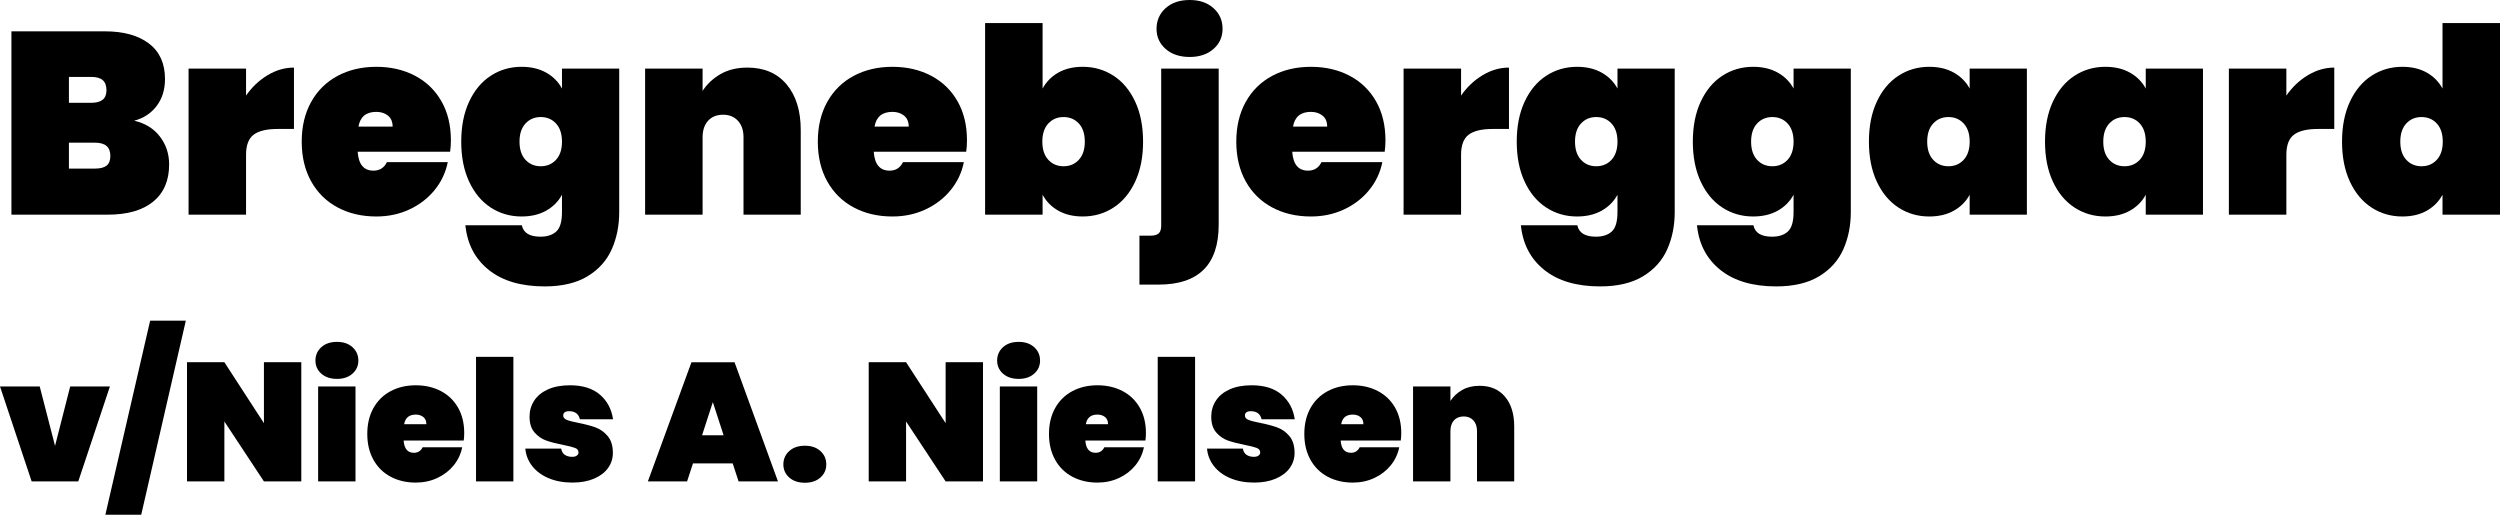
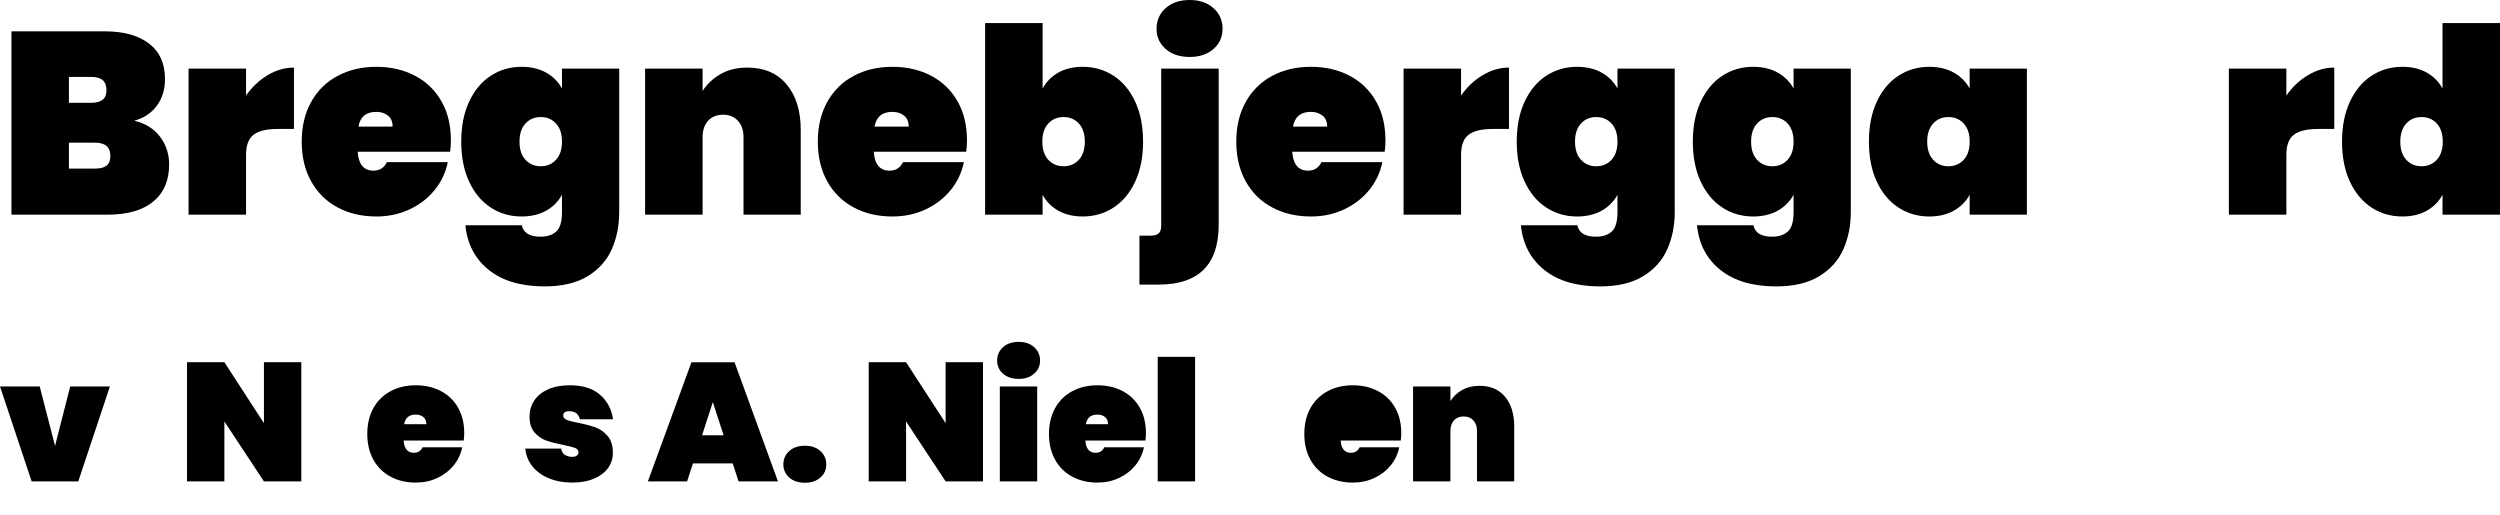
<svg xmlns="http://www.w3.org/2000/svg" id="Lag_1" data-name="Lag 1" viewBox="0 0 1930.81 397.54">
  <defs>
    <style>
      .cls-1 {
        stroke-width: 0px;
      }
    </style>
  </defs>
  <g>
    <path class="cls-1" d="M123.53,105.5c4.73,6.2,7.1,13.37,7.1,21.5,0,12.4-4.1,21.97-12.3,28.7-8.2,6.73-19.97,10.1-35.3,10.1H8.83V24.2h72.2c14.4,0,25.73,3.13,34,9.4,8.27,6.27,12.4,15.4,12.4,27.4,0,8.27-2.17,15.23-6.5,20.9-4.33,5.67-10.1,9.43-17.3,11.3,8.53,2,15.17,6.1,19.9,12.3ZM53.23,79.4h17.2c4,0,6.97-.8,8.9-2.4,1.93-1.6,2.9-4.07,2.9-7.4s-.97-6.03-2.9-7.7c-1.93-1.67-4.9-2.5-8.9-2.5h-17.2v20ZM82.33,127.9c1.93-1.53,2.9-4.03,2.9-7.5,0-6.8-3.93-10.2-11.8-10.2h-20.2v20h20.2c4,0,6.97-.77,8.9-2.3Z" />
    <path class="cls-1" d="M206.63,58.1c6.53-3.93,13.33-5.9,20.4-5.9v47.4h-12.6c-8.4,0-14.57,1.47-18.5,4.4-3.93,2.93-5.9,8.13-5.9,15.6v46.2h-44.4V53h44.4v20.8c4.53-6.53,10.07-11.77,16.6-15.7Z" />
    <path class="cls-1" d="M347.63,117.2h-71.4c.67,9.73,4.73,14.6,12.2,14.6,4.8,0,8.27-2.2,10.4-6.6h47c-1.6,8-4.97,15.17-10.1,21.5-5.13,6.33-11.6,11.33-19.4,15-7.8,3.67-16.37,5.5-25.7,5.5-11.2,0-21.17-2.33-29.9-7-8.73-4.67-15.53-11.37-20.4-20.1-4.87-8.73-7.3-18.97-7.3-30.7s2.43-21.97,7.3-30.7c4.87-8.73,11.67-15.43,20.4-20.1,8.73-4.67,18.7-7,29.9-7s21.17,2.3,29.9,6.9c8.73,4.6,15.53,11.17,20.4,19.7,4.87,8.53,7.3,18.6,7.3,30.2,0,3.07-.2,6-.6,8.8ZM303.23,97.8c0-3.73-1.2-6.57-3.6-8.5-2.4-1.93-5.4-2.9-9-2.9-7.87,0-12.47,3.8-13.8,11.4h26.4Z" />
    <path class="cls-1" d="M421.83,56.1c5.33,3,9.4,7.1,12.2,12.3v-15.4h44.2v110.8c0,10.53-1.93,20.13-5.8,28.8-3.87,8.67-10.1,15.6-18.7,20.8-8.6,5.2-19.63,7.8-33.1,7.8-18.13,0-32.5-4.23-43.1-12.7-10.6-8.47-16.63-19.97-18.1-34.5h43.6c1.2,5.87,6,8.8,14.4,8.8,5.2,0,9.27-1.33,12.2-4,2.93-2.67,4.4-7.67,4.4-15v-13.4c-2.8,5.2-6.87,9.3-12.2,12.3-5.33,3-11.67,4.5-19,4.5-8.8,0-16.73-2.3-23.8-6.9-7.07-4.6-12.63-11.27-16.7-20-4.07-8.73-6.1-19.03-6.1-30.9s2.03-22.17,6.1-30.9c4.07-8.73,9.63-15.4,16.7-20,7.07-4.6,15-6.9,23.8-6.9,7.33,0,13.67,1.5,19,4.5ZM429.43,95.4c-3.07-3.33-7-5-11.8-5s-8.73,1.67-11.8,5c-3.07,3.33-4.6,8-4.6,14s1.53,10.67,4.6,14c3.07,3.33,7,5,11.8,5s8.73-1.67,11.8-5c3.07-3.33,4.6-8,4.6-14s-1.53-10.67-4.6-14Z" />
    <path class="cls-1" d="M607.53,65.2c7.27,8.67,10.9,20.4,10.9,35.2v65.4h-44.2v-59.8c0-5.33-1.43-9.57-4.3-12.7-2.87-3.13-6.7-4.7-11.5-4.7s-8.8,1.57-11.6,4.7c-2.8,3.13-4.2,7.37-4.2,12.7v59.8h-44.4V53h44.4v17.2c3.46-5.33,8.1-9.67,13.9-13,5.8-3.33,12.7-5,20.7-5,12.93,0,23.03,4.33,30.3,13Z" />
    <path class="cls-1" d="M746.22,117.2h-71.4c.67,9.73,4.73,14.6,12.2,14.6,4.8,0,8.27-2.2,10.4-6.6h47c-1.6,8-4.97,15.17-10.1,21.5-5.13,6.33-11.6,11.33-19.4,15-7.8,3.67-16.37,5.5-25.7,5.5-11.2,0-21.17-2.33-29.9-7-8.73-4.67-15.53-11.37-20.4-20.1-4.87-8.73-7.3-18.97-7.3-30.7s2.43-21.97,7.3-30.7c4.87-8.73,11.67-15.43,20.4-20.1,8.73-4.67,18.7-7,29.9-7s21.17,2.3,29.9,6.9c8.73,4.6,15.53,11.17,20.4,19.7,4.87,8.53,7.3,18.6,7.3,30.2,0,3.07-.2,6-.6,8.8ZM701.82,97.8c0-3.73-1.2-6.57-3.6-8.5-2.4-1.93-5.4-2.9-9-2.9-7.87,0-12.47,3.8-13.8,11.4h26.4Z" />
    <path class="cls-1" d="M817.32,56.1c5.27-3,11.57-4.5,18.9-4.5,8.8,0,16.73,2.3,23.8,6.9,7.07,4.6,12.63,11.27,16.7,20,4.07,8.73,6.1,19.03,6.1,30.9s-2.03,22.17-6.1,30.9c-4.07,8.73-9.63,15.4-16.7,20-7.07,4.6-15,6.9-23.8,6.9-7.33,0-13.63-1.5-18.9-4.5-5.27-3-9.3-7.1-12.1-12.3v15.4h-44.4V17.8h44.4v50.6c2.8-5.2,6.83-9.3,12.1-12.3ZM833.22,95.4c-3.07-3.33-7-5-11.8-5s-8.73,1.67-11.8,5c-3.07,3.33-4.6,8-4.6,14s1.53,10.67,4.6,14c3.07,3.33,7,5,11.8,5s8.73-1.67,11.8-5c3.07-3.33,4.6-8,4.6-14s-1.53-10.67-4.6-14Z" />
    <path class="cls-1" d="M941.22,173.6c0,30.8-15.47,46.2-46.4,46.2h-14.8v-37.8h8.6c2.93,0,5.03-.6,6.3-1.8,1.27-1.2,1.9-3.13,1.9-5.8V53h44.4v120.6ZM900.22,37.8c-4.67-4.13-7-9.33-7-15.6s2.33-11.7,7-15.9c4.67-4.2,10.87-6.3,18.6-6.3s13.73,2.1,18.4,6.3c4.67,4.2,7,9.5,7,15.9s-2.33,11.47-7,15.6c-4.67,4.13-10.8,6.2-18.4,6.2s-13.93-2.07-18.6-6.2Z" />
    <path class="cls-1" d="M1069.42,117.2h-71.4c.67,9.73,4.73,14.6,12.2,14.6,4.8,0,8.27-2.2,10.4-6.6h47c-1.6,8-4.97,15.17-10.1,21.5-5.13,6.33-11.6,11.33-19.4,15-7.8,3.67-16.37,5.5-25.7,5.5-11.2,0-21.17-2.33-29.9-7-8.73-4.67-15.53-11.37-20.4-20.1-4.87-8.73-7.3-18.97-7.3-30.7s2.43-21.97,7.3-30.7c4.87-8.73,11.67-15.43,20.4-20.1,8.73-4.67,18.7-7,29.9-7s21.17,2.3,29.9,6.9c8.73,4.6,15.53,11.17,20.4,19.7,4.87,8.53,7.3,18.6,7.3,30.2,0,3.07-.2,6-.6,8.8ZM1025.02,97.8c0-3.73-1.2-6.57-3.6-8.5-2.4-1.93-5.4-2.9-9-2.9-7.87,0-12.47,3.8-13.8,11.4h26.4Z" />
    <path class="cls-1" d="M1145.02,58.1c6.53-3.93,13.33-5.9,20.4-5.9v47.4h-12.6c-8.4,0-14.57,1.47-18.5,4.4-3.93,2.93-5.9,8.13-5.9,15.6v46.2h-44.4V53h44.4v20.8c4.53-6.53,10.07-11.77,16.6-15.7Z" />
    <path class="cls-1" d="M1237.02,56.1c5.33,3,9.4,7.1,12.2,12.3v-15.4h44.2v110.8c0,10.53-1.93,20.13-5.8,28.8-3.87,8.67-10.1,15.6-18.7,20.8-8.6,5.2-19.63,7.8-33.1,7.8-18.13,0-32.5-4.23-43.1-12.7-10.6-8.47-16.63-19.97-18.1-34.5h43.6c1.2,5.87,6,8.8,14.4,8.8,5.2,0,9.27-1.33,12.2-4,2.93-2.67,4.4-7.67,4.4-15v-13.4c-2.8,5.2-6.87,9.3-12.2,12.3-5.33,3-11.67,4.5-19,4.5-8.8,0-16.73-2.3-23.8-6.9-7.07-4.6-12.63-11.27-16.7-20-4.07-8.73-6.1-19.03-6.1-30.9s2.03-22.17,6.1-30.9c4.07-8.73,9.63-15.4,16.7-20,7.07-4.6,15-6.9,23.8-6.9,7.33,0,13.67,1.5,19,4.5ZM1244.62,95.4c-3.07-3.33-7-5-11.8-5s-8.73,1.67-11.8,5c-3.07,3.33-4.6,8-4.6,14s1.53,10.67,4.6,14c3.07,3.33,7,5,11.8,5s8.73-1.67,11.8-5c3.07-3.33,4.6-8,4.6-14s-1.53-10.67-4.6-14Z" />
    <path class="cls-1" d="M1373.02,56.1c5.33,3,9.4,7.1,12.2,12.3v-15.4h44.2v110.8c0,10.53-1.93,20.13-5.8,28.8-3.87,8.67-10.1,15.6-18.7,20.8-8.6,5.2-19.63,7.8-33.1,7.8-18.13,0-32.5-4.23-43.1-12.7-10.6-8.47-16.63-19.97-18.1-34.5h43.6c1.2,5.87,6,8.8,14.4,8.8,5.2,0,9.27-1.33,12.2-4,2.93-2.67,4.4-7.67,4.4-15v-13.4c-2.8,5.2-6.87,9.3-12.2,12.3-5.33,3-11.67,4.5-19,4.5-8.8,0-16.73-2.3-23.8-6.9-7.07-4.6-12.63-11.27-16.7-20-4.07-8.73-6.1-19.03-6.1-30.9s2.03-22.17,6.1-30.9c4.07-8.73,9.63-15.4,16.7-20,7.07-4.6,15-6.9,23.8-6.9,7.33,0,13.67,1.5,19,4.5ZM1380.62,95.4c-3.07-3.33-7-5-11.8-5s-8.73,1.67-11.8,5c-3.07,3.33-4.6,8-4.6,14s1.53,10.67,4.6,14c3.07,3.33,7,5,11.8,5s8.73-1.67,11.8-5c3.07-3.33,4.6-8,4.6-14s-1.53-10.67-4.6-14Z" />
    <path class="cls-1" d="M1449.51,78.5c4.07-8.73,9.63-15.4,16.7-20,7.07-4.6,15-6.9,23.8-6.9,7.33,0,13.67,1.5,19,4.5,5.33,3,9.4,7.1,12.2,12.3v-15.4h44.2v112.8h-44.2v-15.4c-2.8,5.2-6.87,9.3-12.2,12.3-5.33,3-11.67,4.5-19,4.5-8.8,0-16.73-2.3-23.8-6.9-7.07-4.6-12.63-11.27-16.7-20-4.07-8.73-6.1-19.03-6.1-30.9s2.03-22.17,6.1-30.9ZM1516.62,95.4c-3.07-3.33-7-5-11.8-5s-8.73,1.67-11.8,5c-3.07,3.33-4.6,8-4.6,14s1.53,10.67,4.6,14c3.07,3.33,7,5,11.8,5s8.73-1.67,11.8-5c3.07-3.33,4.6-8,4.6-14s-1.53-10.67-4.6-14Z" />
-     <path class="cls-1" d="M1585.51,78.5c4.07-8.73,9.63-15.4,16.7-20,7.07-4.6,15-6.9,23.8-6.9,7.33,0,13.67,1.5,19,4.5,5.33,3,9.4,7.1,12.2,12.3v-15.4h44.2v112.8h-44.2v-15.4c-2.8,5.2-6.87,9.3-12.2,12.3-5.33,3-11.67,4.5-19,4.5-8.8,0-16.73-2.3-23.8-6.9-7.07-4.6-12.63-11.27-16.7-20-4.07-8.73-6.1-19.03-6.1-30.9s2.03-22.17,6.1-30.9ZM1652.61,95.4c-3.07-3.33-7-5-11.8-5s-8.73,1.67-11.8,5c-3.07,3.33-4.6,8-4.6,14s1.53,10.67,4.6,14c3.07,3.33,7,5,11.8,5s8.73-1.67,11.8-5c3.07-3.33,4.6-8,4.6-14s-1.53-10.67-4.6-14Z" />
    <path class="cls-1" d="M1782.41,58.1c6.53-3.93,13.33-5.9,20.4-5.9v47.4h-12.6c-8.4,0-14.57,1.47-18.5,4.4-3.93,2.93-5.9,8.13-5.9,15.6v46.2h-44.4V53h44.4v20.8c4.53-6.53,10.07-11.77,16.6-15.7Z" />
    <path class="cls-1" d="M1814.91,78.5c4.07-8.73,9.63-15.4,16.7-20,7.07-4.6,15-6.9,23.8-6.9,7.33,0,13.63,1.5,18.9,4.5,5.27,3,9.3,7.1,12.1,12.3V17.8h44.4v148h-44.4v-15.4c-2.8,5.2-6.83,9.3-12.1,12.3-5.27,3-11.57,4.5-18.9,4.5-8.8,0-16.73-2.3-23.8-6.9-7.07-4.6-12.63-11.27-16.7-20-4.07-8.73-6.1-19.03-6.1-30.9s2.03-22.17,6.1-30.9ZM1882.01,95.4c-3.07-3.33-7-5-11.8-5s-8.73,1.67-11.8,5c-3.07,3.33-4.6,8-4.6,14s1.53,10.67,4.6,14c3.07,3.33,7,5,11.8,5s8.73-1.67,11.8-5c3.07-3.33,4.6-8,4.6-14s-1.53-10.67-4.6-14Z" />
  </g>
  <g>
    <path class="cls-1" d="M42.51,344.37l11.7-45.89h30.68l-24.44,73.32H24.44L0,298.48h30.68l11.83,45.89Z" />
-     <path class="cls-1" d="M143.52,247.65l-34.45,149.89h-27.69l34.58-149.89h27.56Z" />
    <path class="cls-1" d="M232.7,371.8h-28.86l-30.55-46.28v46.28h-28.86v-92.04h28.86l30.55,47.06v-47.06h28.86v92.04Z" />
-     <path class="cls-1" d="M248.17,288.6c-3.03-2.69-4.55-6.07-4.55-10.14s1.52-7.61,4.55-10.33c3.03-2.73,7.06-4.09,12.09-4.09s8.93,1.36,11.96,4.09c3.03,2.73,4.55,6.17,4.55,10.33s-1.52,7.45-4.55,10.14c-3.03,2.69-7.02,4.03-11.96,4.03s-9.06-1.34-12.09-4.03ZM274.56,298.48v73.32h-28.86v-73.32h28.86Z" />
    <path class="cls-1" d="M358.14,340.21h-46.41c.43,6.33,3.08,9.49,7.93,9.49,3.12,0,5.37-1.43,6.76-4.29h30.55c-1.04,5.2-3.23,9.86-6.56,13.97-3.34,4.12-7.54,7.37-12.61,9.75-5.07,2.38-10.64,3.58-16.71,3.58-7.28,0-13.76-1.52-19.43-4.55-5.68-3.03-10.1-7.39-13.26-13.07-3.16-5.67-4.75-12.33-4.75-19.96s1.58-14.28,4.75-19.96c3.16-5.67,7.58-10.03,13.26-13.06,5.67-3.03,12.15-4.55,19.43-4.55s13.76,1.5,19.43,4.49c5.68,2.99,10.1,7.26,13.26,12.8,3.16,5.55,4.75,12.09,4.75,19.63,0,1.99-.13,3.9-.39,5.72ZM329.29,327.6c0-2.42-.78-4.27-2.34-5.52-1.56-1.26-3.51-1.89-5.85-1.89-5.11,0-8.1,2.47-8.97,7.41h17.16Z" />
-     <path class="cls-1" d="M396.5,275.6v96.2h-28.86v-96.2h28.86Z" />
    <path class="cls-1" d="M423.73,369.33c-5.33-2.25-9.56-5.37-12.68-9.36-3.12-3.99-4.9-8.49-5.33-13.52h27.69c.35,2.17,1.28,3.77,2.79,4.81,1.52,1.04,3.45,1.56,5.79,1.56,1.47,0,2.64-.32,3.51-.97.87-.65,1.3-1.45,1.3-2.41,0-1.64-.91-2.82-2.73-3.51-1.82-.69-4.9-1.47-9.23-2.34-5.29-1.04-9.64-2.17-13.06-3.38-3.42-1.21-6.42-3.29-8.97-6.24-2.56-2.95-3.83-7.02-3.83-12.22,0-4.51,1.19-8.6,3.57-12.29,2.38-3.68,5.92-6.58,10.6-8.71,4.68-2.12,10.35-3.19,17.03-3.19,9.88,0,17.62,2.43,23.21,7.28,5.59,4.85,8.95,11.18,10.08,18.98h-25.61c-.43-1.99-1.34-3.53-2.73-4.62-1.39-1.08-3.25-1.62-5.59-1.62-1.47,0-2.6.28-3.38.84-.78.56-1.17,1.41-1.17,2.54,0,1.47.91,2.58,2.73,3.32,1.82.74,4.72,1.5,8.71,2.27,5.29,1.04,9.75,2.21,13.39,3.51,3.64,1.3,6.8,3.53,9.49,6.7,2.69,3.17,4.03,7.52,4.03,13.07,0,4.33-1.26,8.23-3.77,11.7-2.51,3.47-6.13,6.2-10.85,8.19-4.72,2-10.25,2.99-16.58,2.99-6.93,0-13.06-1.12-18.39-3.38Z" />
    <path class="cls-1" d="M565.88,357.89h-30.68l-4.55,13.91h-30.29l33.67-92.04h33.28l33.54,92.04h-30.42l-4.55-13.91ZM558.86,336.18l-8.32-25.61-8.32,25.61h16.64Z" />
    <path class="cls-1" d="M609.56,368.81c-3.03-2.69-4.55-6.07-4.55-10.14s1.52-7.61,4.55-10.33c3.03-2.73,7.06-4.09,12.09-4.09s8.93,1.36,11.96,4.09c3.03,2.73,4.55,6.17,4.55,10.33s-1.52,7.45-4.55,10.14c-3.03,2.69-7.02,4.03-11.96,4.03s-9.06-1.34-12.09-4.03Z" />
    <path class="cls-1" d="M759.19,371.8h-28.86l-30.55-46.28v46.28h-28.86v-92.04h28.86l30.55,47.06v-47.06h28.86v92.04Z" />
    <path class="cls-1" d="M774.66,288.6c-3.03-2.69-4.55-6.07-4.55-10.14s1.52-7.61,4.55-10.33c3.03-2.73,7.06-4.09,12.09-4.09s8.93,1.36,11.96,4.09c3.03,2.73,4.55,6.17,4.55,10.33s-1.52,7.45-4.55,10.14c-3.03,2.69-7.02,4.03-11.96,4.03s-9.06-1.34-12.09-4.03ZM801.05,298.48v73.32h-28.86v-73.32h28.86Z" />
    <path class="cls-1" d="M884.64,340.21h-46.41c.43,6.33,3.08,9.49,7.93,9.49,3.12,0,5.37-1.43,6.76-4.29h30.55c-1.04,5.2-3.23,9.86-6.56,13.97-3.34,4.12-7.54,7.37-12.61,9.75-5.07,2.38-10.64,3.58-16.71,3.58-7.28,0-13.76-1.52-19.43-4.55-5.68-3.03-10.1-7.39-13.26-13.07-3.16-5.67-4.75-12.33-4.75-19.96s1.58-14.28,4.75-19.96c3.16-5.67,7.58-10.03,13.26-13.06,5.67-3.03,12.15-4.55,19.43-4.55s13.76,1.5,19.43,4.49c5.68,2.99,10.1,7.26,13.26,12.8,3.16,5.55,4.75,12.09,4.75,19.63,0,1.99-.13,3.9-.39,5.72ZM855.78,327.6c0-2.42-.78-4.27-2.34-5.52-1.56-1.26-3.51-1.89-5.85-1.89-5.11,0-8.1,2.47-8.97,7.41h17.16Z" />
    <path class="cls-1" d="M922.99,275.6v96.2h-28.86v-96.2h28.86Z" />
-     <path class="cls-1" d="M950.22,369.33c-5.33-2.25-9.56-5.37-12.68-9.36-3.12-3.99-4.9-8.49-5.33-13.52h27.69c.35,2.17,1.28,3.77,2.79,4.81,1.52,1.04,3.45,1.56,5.79,1.56,1.47,0,2.64-.32,3.51-.97.87-.65,1.3-1.45,1.3-2.41,0-1.64-.91-2.82-2.73-3.51-1.82-.69-4.9-1.47-9.23-2.34-5.29-1.04-9.64-2.17-13.06-3.38-3.42-1.21-6.42-3.29-8.97-6.24-2.56-2.95-3.83-7.02-3.83-12.22,0-4.51,1.19-8.6,3.57-12.29,2.38-3.68,5.92-6.58,10.6-8.71,4.68-2.12,10.35-3.19,17.03-3.19,9.88,0,17.62,2.43,23.21,7.28,5.59,4.85,8.95,11.18,10.08,18.98h-25.61c-.43-1.99-1.34-3.53-2.73-4.62-1.39-1.08-3.25-1.62-5.59-1.62-1.47,0-2.6.28-3.38.84-.78.56-1.17,1.41-1.17,2.54,0,1.47.91,2.58,2.73,3.32,1.82.74,4.72,1.5,8.71,2.27,5.29,1.04,9.75,2.21,13.39,3.51,3.64,1.3,6.8,3.53,9.49,6.7,2.69,3.17,4.03,7.52,4.03,13.07,0,4.33-1.26,8.23-3.77,11.7-2.51,3.47-6.13,6.2-10.85,8.19-4.72,2-10.25,2.99-16.58,2.99-6.93,0-13.06-1.12-18.39-3.38Z" />
-     <path class="cls-1" d="M1081.84,340.21h-46.41c.43,6.33,3.08,9.49,7.93,9.49,3.12,0,5.37-1.43,6.76-4.29h30.55c-1.04,5.2-3.23,9.86-6.56,13.97-3.34,4.12-7.54,7.37-12.61,9.75-5.07,2.38-10.64,3.58-16.71,3.58-7.28,0-13.76-1.52-19.43-4.55-5.68-3.03-10.1-7.39-13.26-13.07-3.16-5.67-4.75-12.33-4.75-19.96s1.58-14.28,4.75-19.96c3.16-5.67,7.58-10.03,13.26-13.06,5.67-3.03,12.15-4.55,19.43-4.55s13.76,1.5,19.43,4.49c5.68,2.99,10.1,7.26,13.26,12.8,3.16,5.55,4.75,12.09,4.75,19.63,0,1.99-.13,3.9-.39,5.72ZM1052.99,327.6c0-2.42-.78-4.27-2.34-5.52-1.56-1.26-3.51-1.89-5.85-1.89-5.11,0-8.1,2.47-8.97,7.41h17.16Z" />
+     <path class="cls-1" d="M1081.84,340.21h-46.41c.43,6.33,3.08,9.49,7.93,9.49,3.12,0,5.37-1.43,6.76-4.29h30.55c-1.04,5.2-3.23,9.86-6.56,13.97-3.34,4.12-7.54,7.37-12.61,9.75-5.07,2.38-10.64,3.58-16.71,3.58-7.28,0-13.76-1.52-19.43-4.55-5.68-3.03-10.1-7.39-13.26-13.07-3.16-5.67-4.75-12.33-4.75-19.96s1.58-14.28,4.75-19.96c3.16-5.67,7.58-10.03,13.26-13.06,5.67-3.03,12.15-4.55,19.43-4.55s13.76,1.5,19.43,4.49c5.68,2.99,10.1,7.26,13.26,12.8,3.16,5.55,4.75,12.09,4.75,19.63,0,1.99-.13,3.9-.39,5.72ZM1052.99,327.6h17.16Z" />
    <path class="cls-1" d="M1162.38,306.41c4.72,5.63,7.08,13.26,7.08,22.88v42.51h-28.73v-38.87c0-3.46-.93-6.22-2.79-8.25-1.87-2.04-4.36-3.05-7.48-3.05s-5.72,1.02-7.54,3.05c-1.82,2.04-2.73,4.79-2.73,8.25v38.87h-28.86v-73.32h28.86v11.18c2.25-3.47,5.26-6.28,9.03-8.45,3.77-2.17,8.26-3.25,13.46-3.25,8.41,0,14.97,2.82,19.7,8.45Z" />
  </g>
</svg>